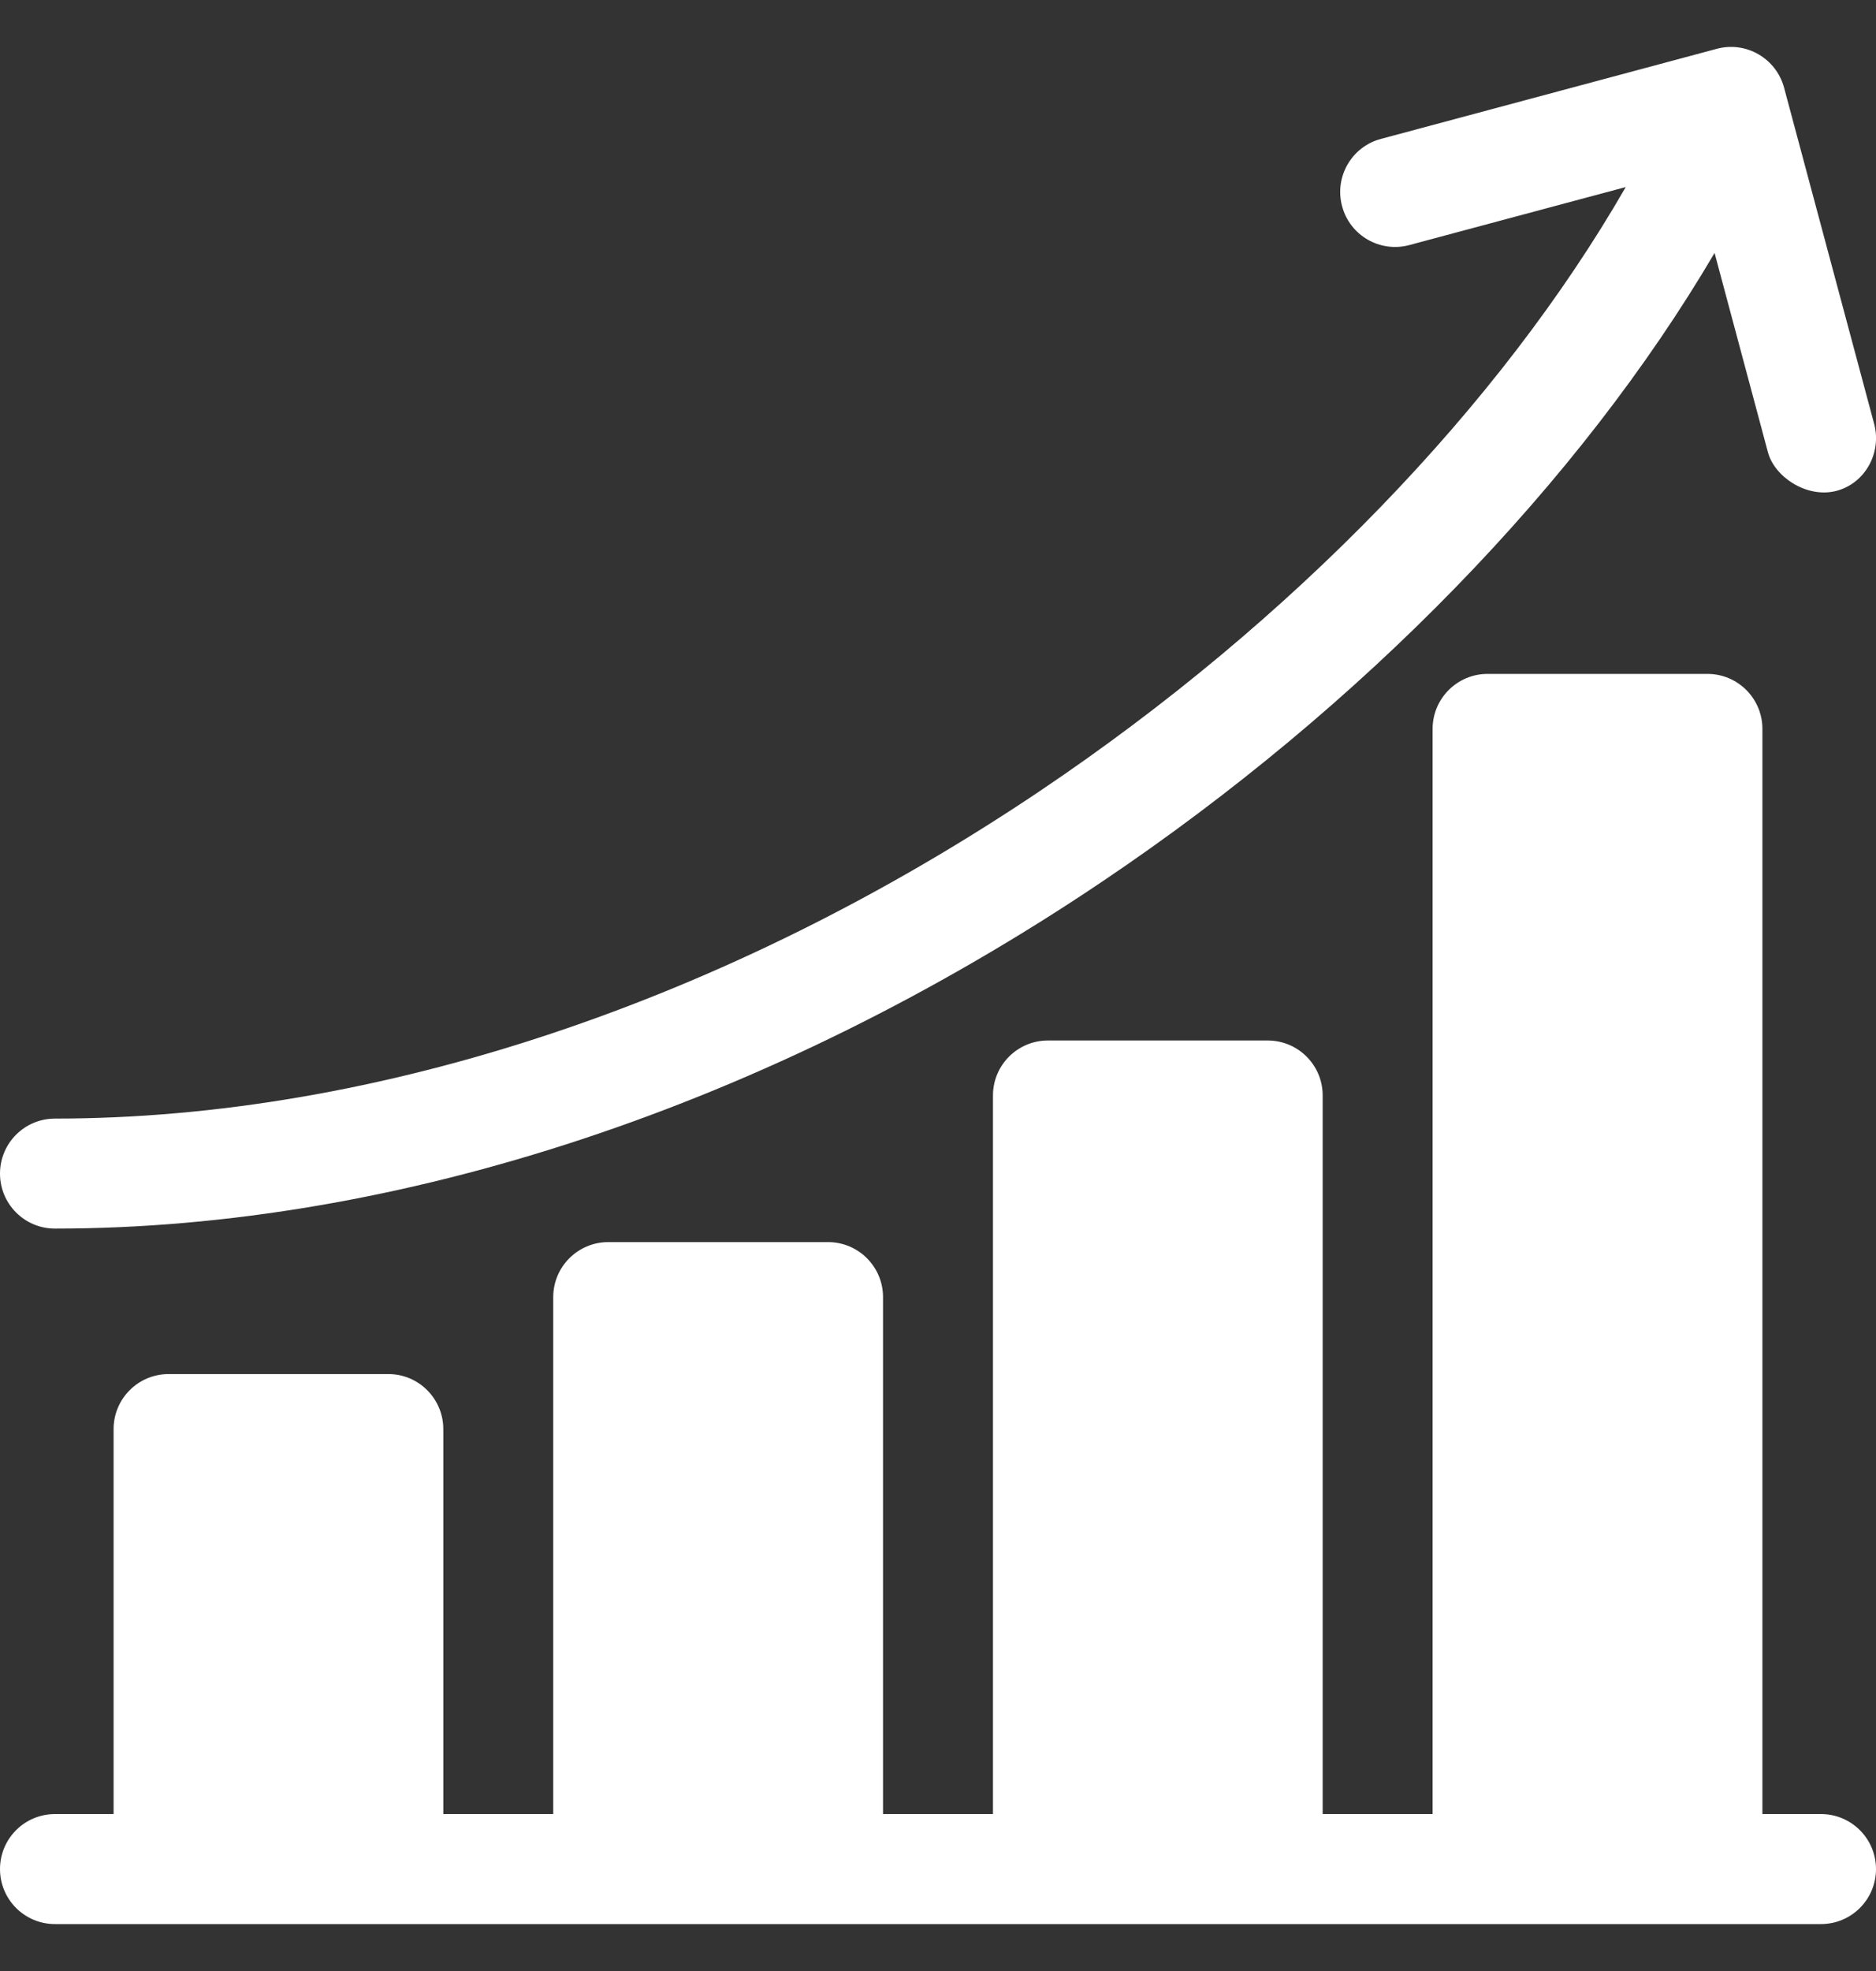
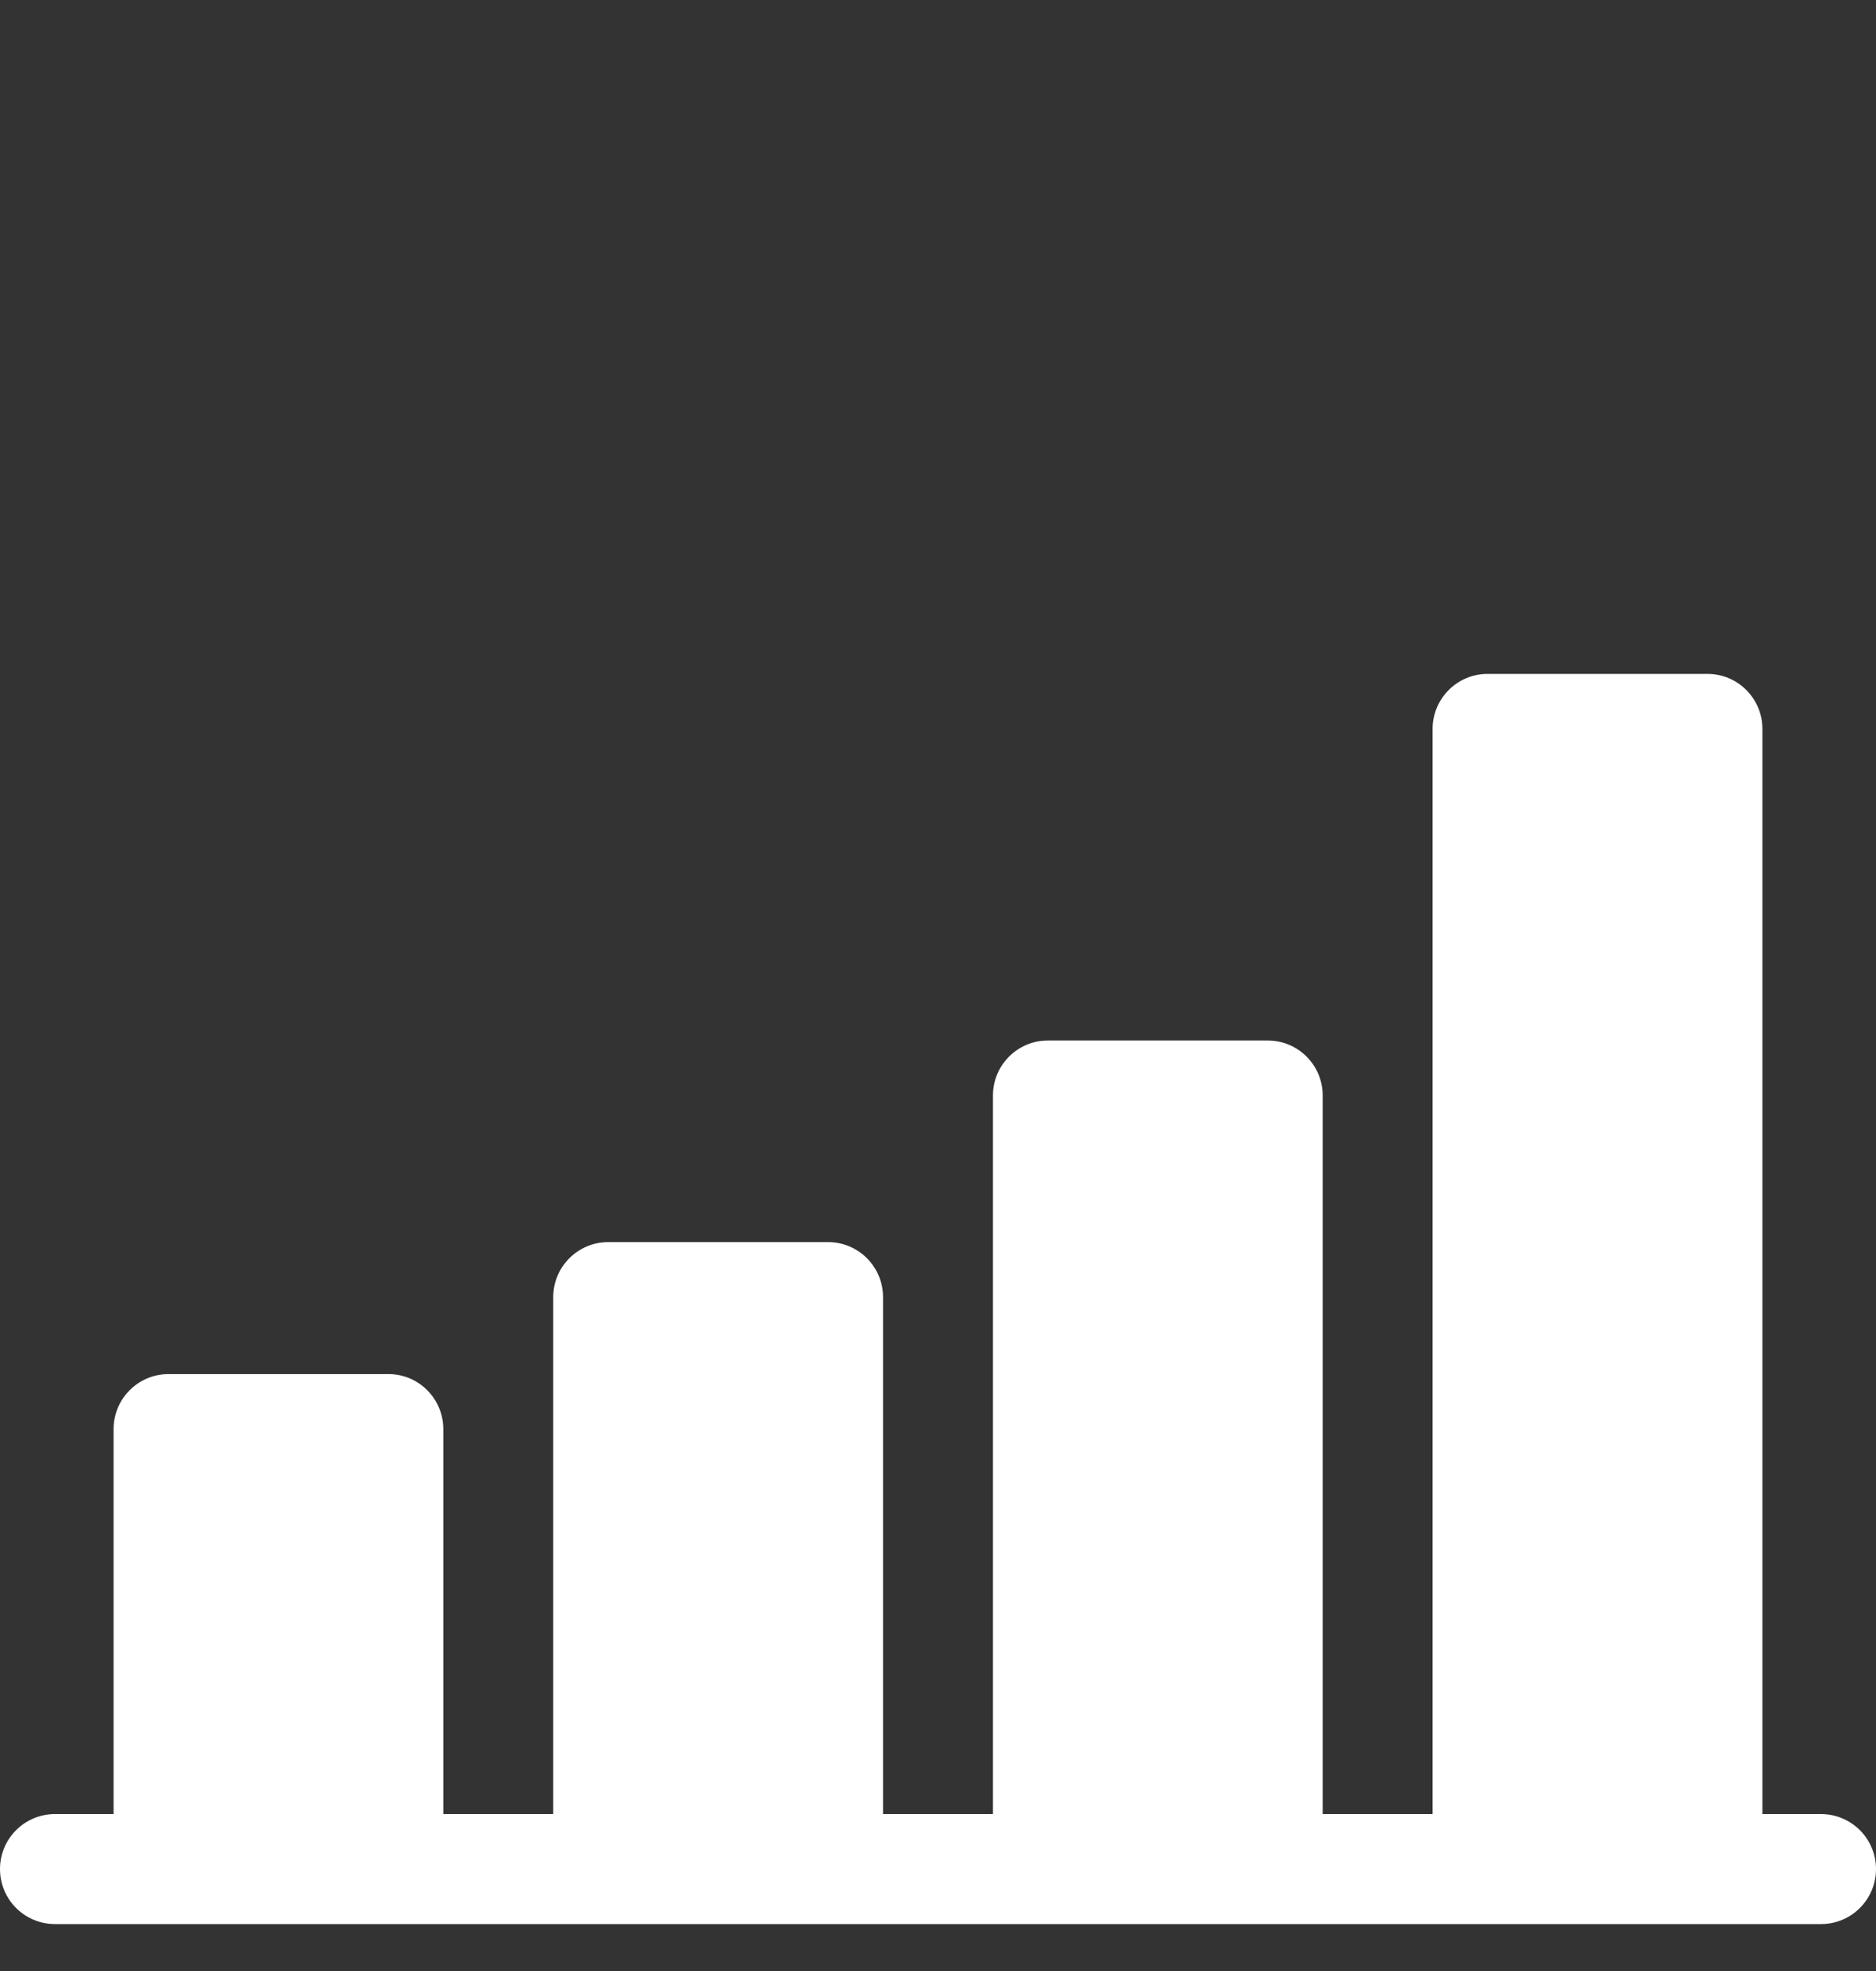
<svg xmlns="http://www.w3.org/2000/svg" width="20" height="21" viewBox="0 0 20 21" fill="none">
  <rect x="0" y="0" width="20" height="21" fill="#333333" stroke="none" />
  <g clip-path="url(#clip0_788_4090)">
    <path d="M19.414 19.328H18.789V7.766C18.789 7.442 18.526 7.18 18.203 7.18H15.859C15.536 7.18 15.273 7.442 15.273 7.766V19.328H14.101V11.672C14.101 11.348 13.839 11.086 13.515 11.086H11.172C10.848 11.086 10.586 11.348 10.586 11.672V19.328H9.414V13.82C9.414 13.497 9.152 13.234 8.828 13.234H6.484C6.161 13.234 5.898 13.497 5.898 13.82V19.328H4.726V15.226C4.726 14.903 4.464 14.64 4.141 14.64H1.797C1.473 14.64 1.211 14.903 1.211 15.226V19.328H0.586C0.262 19.328 0 19.59 0 19.914C0 20.238 0.262 20.5 0.586 20.5H19.414C19.737 20.5 20 20.238 20 19.914C20 19.59 19.737 19.328 19.414 19.328Z" fill="white" />
-     <path d="M0.586 13.09C4.243 13.09 8.208 11.777 11.752 9.392C14.528 7.524 16.842 5.138 18.279 2.695L18.848 4.819C18.918 5.08 19.257 5.306 19.566 5.233C19.88 5.158 20.064 4.828 19.98 4.515L19.02 0.934C18.936 0.622 18.615 0.436 18.303 0.52L14.722 1.48C14.409 1.563 14.224 1.885 14.308 2.197C14.391 2.51 14.713 2.695 15.025 2.611L17.332 1.993C15.991 4.323 13.775 6.618 11.098 8.42C7.746 10.676 4.012 11.918 0.586 11.918C0.262 11.918 0 12.18 0 12.504C0 12.828 0.262 13.09 0.586 13.09Z" fill="white" />
  </g>
  <defs>
    <clipPath id="clip0_788_4090">
      <rect width="20" height="20" fill="white" transform="translate(0 0.5)" />
    </clipPath>
  </defs>
</svg>